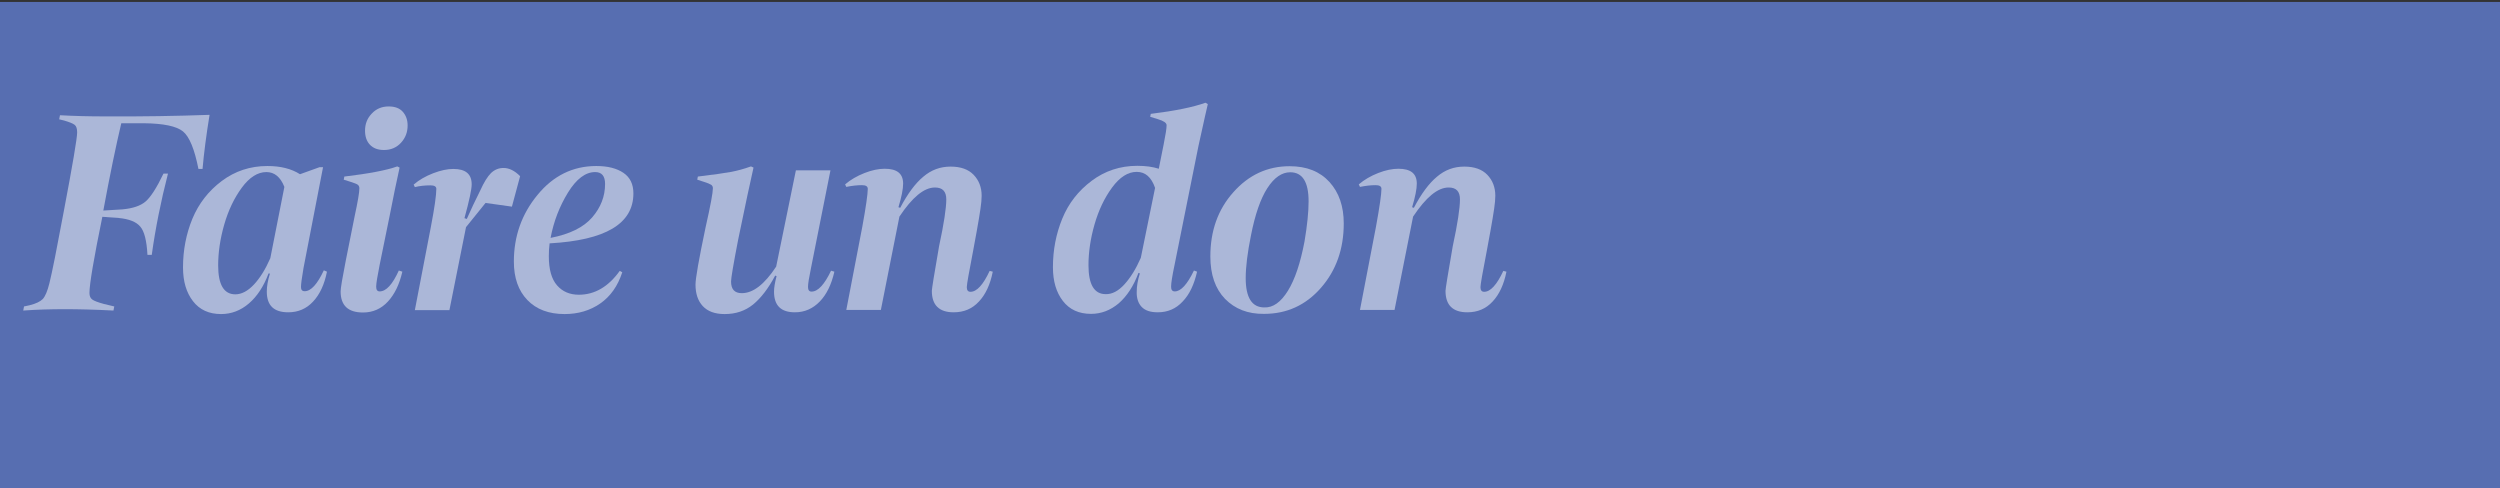
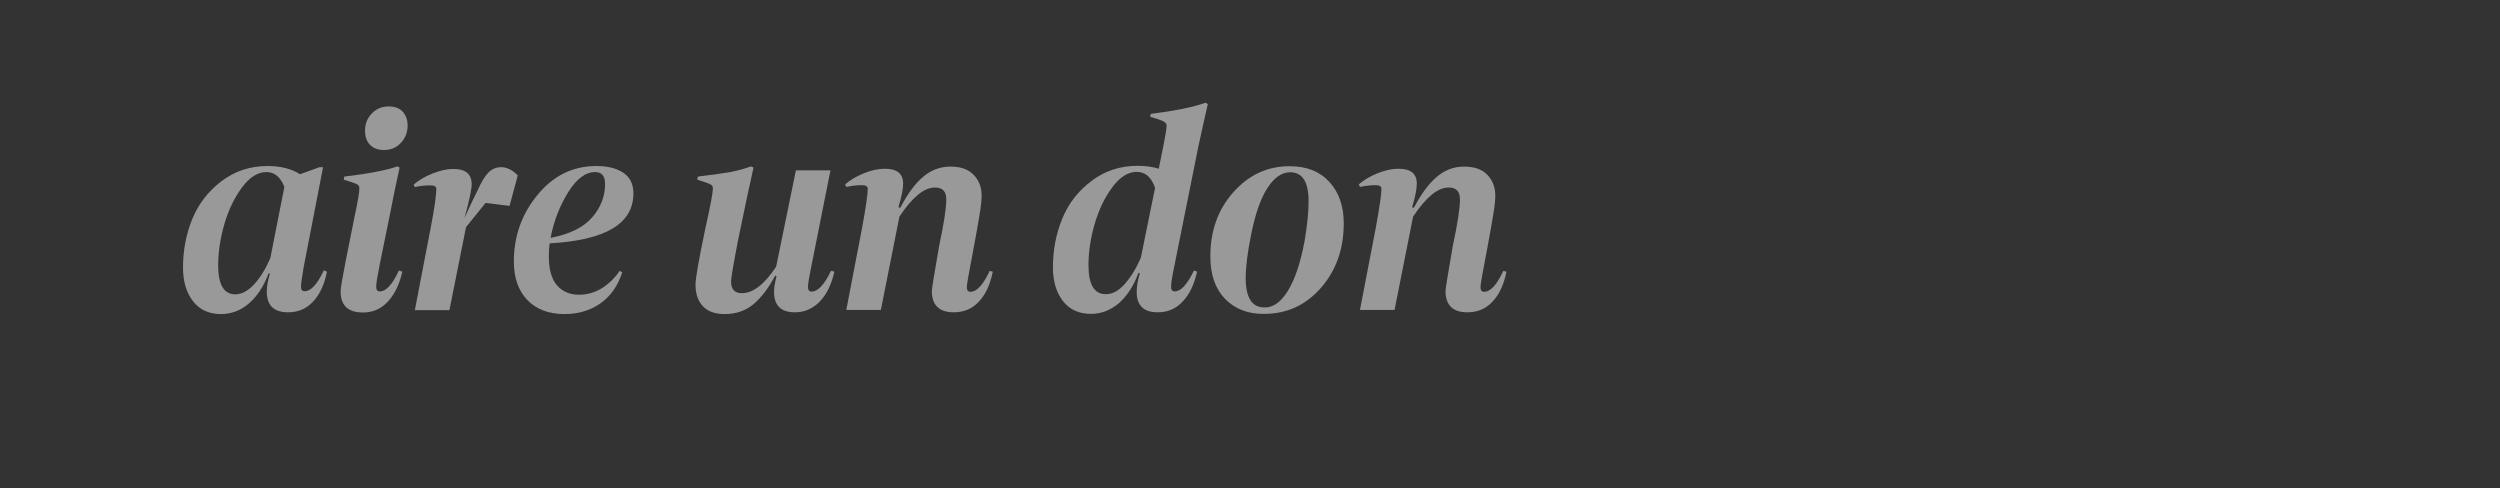
<svg xmlns="http://www.w3.org/2000/svg" version="1.1" id="Layer_1" x="0px" y="0px" width="1280px" height="250px" viewBox="0 0 1280 250" style="enable-background:new 0 0 1280 250;" xml:space="preserve">
  <rect x="0" y="0" width="1280" height="250" fill="#333333" stroke="none" />
  <style type="text/css">
	.st0{fill:#576EB1;}
	.st1{opacity:0.5;}
	.st2{fill:#FFFFFF;}
</style>
-   <rect y="1" class="st0" width="1280" height="250" />
  <g class="st1">
-     <path class="st2" d="M107.3,58.8c-1.7,10.4-2.9,19.7-3.6,27.7h-2.1c-2-10.1-4.6-16.5-7.9-19.2c-3.3-2.7-10-4.1-20.1-4.2h-3.9h-4.2   h-3.4c-2.7,11.4-5.8,26.3-9.2,44.7c5.9-0.4,9.1-0.6,9.8-0.6c5.3-0.5,9.2-1.8,11.8-4c2.6-2.2,5.7-7,9.2-14.3H86   c-3.6,14-6.4,27.9-8.3,41.6h-2.2c-0.4-7.3-1.6-12.1-3.7-14.5c-2-2.4-5.7-3.9-11.1-4.4c-0.9-0.1-3.7-0.3-8.3-0.6   c-4.4,21.5-6.6,34.5-6.6,39c0,1.6,0.5,2.7,1.5,3.4s2.9,1.4,5.8,2.2l5.4,1.3l-0.4,2.1c-9.6-0.5-17.9-0.7-24.7-0.7   c-7.5,0-14.6,0.2-21.5,0.7l0.4-2.1l2.8-0.6c3.3-0.8,5.5-1.9,6.8-3.2c1.2-1.3,2.4-4,3.4-8.1c1.4-5.6,3.8-17.7,7.3-36.5   c4.6-24.2,6.9-37.8,6.9-40.7c0-1.9-0.4-3.2-1.3-3.9s-2.7-1.4-5.4-2.2l-2.5-0.6l0.4-2.1c7.2,0.4,14.9,0.6,23.4,0.6   C72.7,59.7,90.4,59.4,107.3,58.8z" />
    <path class="st2" d="M167.4,139.1c-1.3,6.6-3.7,11.7-7.1,15.3c-3.4,3.7-7.7,5.5-12.7,5.5c-7.4,0-11-3.5-11-10.6   c0-2.6,0.5-5.7,1.6-9.2l-0.7-0.1c-2.5,6.7-5.9,11.8-10.1,15.4s-9,5.4-14.2,5.4c-6.2,0-11-2.2-14.4-6.6c-3.4-4.4-5.1-10.1-5.1-17.3   c0-8.8,1.6-17.1,4.8-24.9c3.2-7.7,8.2-14.2,15-19.3c6.8-5.1,14.6-7.7,23.4-7.7c6.8,0,12.3,1.4,16.7,4.2l10-3.6h1.8l-10,51.6   c-0.9,5.2-1.3,8.4-1.3,9.7c0,1.5,0.6,2.2,1.9,2.2c3.2,0,6.5-3.6,9.8-10.7L167.4,139.1z M130,145.7c3.1-3.3,5.9-7.8,8.4-13.5   l7.2-36.5c-2-5.1-5.1-7.6-9.2-7.6c-4.5,0-8.7,2.7-12.6,8s-6.9,11.6-9,18.9c-2.1,7.3-3.1,14.3-3.1,20.9c0,9.8,2.9,14.8,8.8,14.8   C123.7,150.7,126.9,149,130,145.7z" />
    <path class="st2" d="M174.4,149.2c0-1.6,0.9-7,2.7-16.1l4.5-22.5c1.6-7.4,2.4-12.1,2.4-14.2c0-0.8-0.3-1.4-0.8-1.8   s-1.8-0.9-3.7-1.5L176,92l0.3-1.6c12.5-1.5,21.6-3.2,27.1-5.2l1.2,0.6c-1.5,6.7-3.2,14.9-5.1,24.7l-5.1,25c-1.2,6-1.8,9.7-1.8,11.3   c0,1.6,0.6,2.4,1.8,2.4c3.3,0,6.6-3.6,9.8-10.7l1.8,0.6c-1.5,6.5-3.9,11.5-7.4,15.3c-3.4,3.7-7.7,5.6-12.7,5.6   C178.2,160,174.4,156.4,174.4,149.2z M189.4,74.1c-1.7-1.8-2.5-4.2-2.5-7.2c0-3.4,1.1-6.3,3.4-8.7c2.2-2.4,5.1-3.7,8.7-3.7   c3.2,0,5.6,0.9,7.2,2.7c1.6,1.8,2.5,4.1,2.5,7c0,3.5-1.1,6.4-3.4,8.9c-2.2,2.4-5.1,3.7-8.7,3.7C193.5,76.8,191.1,75.9,189.4,74.1z" />
-     <path class="st2" d="M248.6,103.9c-1,1.2-4.3,5.3-10,12.4l-8.5,42.5h-17.7l8.2-42.6c1.9-9.9,2.8-16.4,2.8-19.5c0-1.2-1-1.8-3-1.8   c-2.9,0-5.6,0.3-8,0.9l-0.6-1.3c2.8-2.4,6.1-4.3,10-5.8c3.9-1.5,7.3-2.2,10.3-2.2c6.3,0,9.4,2.6,9.4,7.9c0,2.5-1.2,8.2-3.7,17.3   l1.2,0.4c2.1-4.8,4.4-9.6,6.9-14.6c1.9-4.2,3.7-7.1,5.5-8.9c1.8-1.7,3.9-2.6,6.4-2.6c2.9,0,5.7,1.4,8.5,4.2l-4.2,15.6L248.6,103.9z   " />
+     <path class="st2" d="M248.6,103.9c-1,1.2-4.3,5.3-10,12.4l-8.5,42.5h-17.7l8.2-42.6c1.9-9.9,2.8-16.4,2.8-19.5c0-1.2-1-1.8-3-1.8   c-2.9,0-5.6,0.3-8,0.9l-0.6-1.3c2.8-2.4,6.1-4.3,10-5.8c3.9-1.5,7.3-2.2,10.3-2.2c6.3,0,9.4,2.6,9.4,7.9c0,2.5-1.2,8.2-3.7,17.3   c2.1-4.8,4.4-9.6,6.9-14.6c1.9-4.2,3.7-7.1,5.5-8.9c1.8-1.7,3.9-2.6,6.4-2.6c2.9,0,5.7,1.4,8.5,4.2l-4.2,15.6L248.6,103.9z   " />
    <path class="st2" d="M281.4,124.6c-0.3,2.3-0.4,4.5-0.4,6.6c0,6.8,1.4,11.7,4.2,14.9s6.5,4.8,11.2,4.8c8.1,0,15.1-4.1,20.9-12.2   l1.3,0.7c-2.3,7.1-6.1,12.4-11.3,16s-11.3,5.4-18.2,5.4c-8.1,0-14.5-2.4-19.1-7.2c-4.6-4.8-6.9-11.3-6.9-19.7   c0-12.9,4-24.3,12.1-34.1c8-9.8,18.1-14.8,30.1-14.8c5.9,0,10.5,1.2,13.9,3.5c3.4,2.3,5.1,5.8,5.1,10.5   C324.3,114.6,310,123,281.4,124.6z M290.8,98.6c-4.3,7-7.3,14.7-8.9,23.2c9.8-1.9,16.9-5.4,21.3-10.5s6.6-10.8,6.6-17.1   c0-4.1-1.7-6.1-5.1-6.1C299.8,88.1,295.1,91.6,290.8,98.6z" />
    <path class="st2" d="M427.2,139.1c-1.5,6.6-4,11.7-7.5,15.3s-7.7,5.5-12.7,5.5c-7.2,0-10.7-3.5-10.7-10.6c0-1.9,0.4-4.5,1.3-7.9   l-0.7-0.3c-3.5,6.6-7.3,11.5-11.3,14.8c-4.1,3.3-8.9,4.9-14.6,4.9c-5,0-8.7-1.4-11.2-4.1c-2.5-2.7-3.7-6.4-3.7-11   c0-3.1,1.7-12.9,5.2-29.5c2.5-11,3.7-17.6,3.7-19.8c0-0.8-0.3-1.4-0.9-1.8s-1.8-0.9-3.7-1.5L357,92l0.3-1.6   c8.2-1,13.9-1.8,17.1-2.4c3.1-0.6,6.5-1.5,10.1-2.8l1.3,0.6c-1.6,6.9-4.2,19.2-7.9,37.1c-2.4,12.4-3.6,19.5-3.6,21.2   c0,4,1.8,6,5.5,6c5.8,0,11.6-4.5,17.6-13.6l10.1-49.3h17.7l-10,50.2c-1,4.8-1.5,7.9-1.5,9.5c0,1.6,0.6,2.4,1.8,2.4   c3.3,0,6.6-3.6,10-10.7L427.2,139.1z" />
    <path class="st2" d="M508.3,139.1c-1.3,6.6-3.7,11.7-7.1,15.3c-3.4,3.7-7.7,5.5-12.9,5.5c-7.5,0-11.2-3.7-11.2-11   c0-0.9,1.2-8.5,3.7-22.8c2.5-11.6,3.7-19.6,3.7-24c0-4.1-1.9-6.1-5.8-6.1c-5.6,0-11.6,5-18.2,14.9l-9.5,47.8h-17.7l8.2-42.6   c1.9-10.4,2.8-16.9,2.8-19.4c0-1.3-1-1.9-3-1.9c-2.4,0-5.1,0.3-8,0.9l-0.6-1.3c2.8-2.4,6.1-4.3,9.9-5.8c3.8-1.5,7.3-2.2,10.4-2.2   c6.3,0,9.4,2.5,9.4,7.6c0,2.8-0.8,6.8-2.4,12.1l0.9,0.3c3.8-7.2,7.7-12.5,11.8-15.9c4.1-3.5,8.7-5.2,14-5.2c5.2,0,9.1,1.4,11.8,4.2   s4.1,6.4,4.1,10.7c0,1.8-0.2,4-0.6,6.7c-0.4,2.7-1,6.5-1.9,11.4c-0.9,4.9-1.5,8.2-1.8,9.8c-2.2,11.3-3.3,17.6-3.3,18.9   c0,1.6,0.6,2.4,1.9,2.4c3.2,0,6.5-3.6,9.8-10.7L508.3,139.1z" />
    <path class="st2" d="M601.4,135.5c-1.2,5.7-1.8,9.4-1.8,11.3c0,1.6,0.6,2.4,1.9,2.4c3.1,0,6.4-3.6,9.8-10.7l1.6,0.6   c-1.5,6.6-3.9,11.7-7.4,15.3c-3.4,3.7-7.7,5.5-12.7,5.5c-3.8,0-6.5-0.9-8.3-2.8c-1.7-1.8-2.6-4.4-2.5-7.7c0-2.8,0.5-5.9,1.6-9.4   l-0.7-0.3c-2.5,6.8-5.9,11.9-10.1,15.6c-4.3,3.6-9,5.4-14.2,5.4c-6.2,0-11-2.2-14.4-6.6s-5.1-10.1-5.1-17.3   c0-8.8,1.6-17.1,4.8-24.9s8.2-14.2,15-19.3s14.6-7.7,23.4-7.7c4.3,0,7.9,0.5,11,1.5l2.5-12.5c1-5,1.5-8.2,1.5-9.8   c0-1.2-1.5-2.2-4.5-3.1l-3.9-1.2l0.3-1.5c12.2-1.5,21.6-3.4,28-5.7l1.2,0.7c-0.4,1.6-2,8.7-4.8,21.5L601.4,135.5z M575.7,145.6   c3.1-3.4,5.9-7.9,8.4-13.6l7.3-35.8c-1.9-5.5-5-8.2-9.4-8.2c-4.5,0-8.7,2.7-12.6,8s-6.9,11.6-9,18.9c-2.1,7.3-3.1,14.3-3.1,20.9   c0,9.8,2.9,14.8,8.8,14.8C569.4,150.7,572.6,149,575.7,145.6z" />
    <path class="st2" d="M627.2,153c-5-5.2-7.5-12.4-7.5-21.7c0-13.1,3.9-24.1,11.8-32.9c7.8-8.8,17.4-13.3,28.8-13.3   c8.7,0,15.5,2.7,20.4,8.1c4.9,5.4,7.3,12.5,7.3,21.2c0,13.1-3.9,24.1-11.7,33c-7.8,8.9-17.5,13.3-29.1,13.3   C638.9,160.8,632.3,158.2,627.2,153z M659.4,148.9c3.6-5.8,6.4-14.2,8.5-25.2c1.4-8.3,2.1-15.2,2.1-20.6c0-9.9-3.1-14.9-9.4-14.9   c-4.3,0-8.2,2.7-11.7,8.1s-6.3,13.5-8.4,24.2c-1.8,8.9-2.7,16.2-2.7,21.9c0,10,3.2,15,9.5,15C651.8,157.6,655.8,154.7,659.4,148.9z   " />
    <path class="st2" d="M771.3,139.1c-1.3,6.6-3.7,11.7-7.1,15.3c-3.4,3.7-7.7,5.5-12.9,5.5c-7.5,0-11.2-3.7-11.2-11   c0-0.9,1.2-8.5,3.7-22.8c2.5-11.6,3.7-19.6,3.7-24c0-4.1-1.9-6.1-5.8-6.1c-5.6,0-11.6,5-18.2,14.9l-9.5,47.8h-17.7l8.2-42.6   c1.9-10.4,2.8-16.9,2.8-19.4c0-1.3-1-1.9-3-1.9c-2.4,0-5.1,0.3-8,0.9l-0.6-1.3c2.8-2.4,6.1-4.3,9.9-5.8c3.8-1.5,7.3-2.2,10.4-2.2   c6.3,0,9.4,2.5,9.4,7.6c0,2.8-0.8,6.8-2.4,12.1l0.9,0.3c3.8-7.2,7.7-12.5,11.8-15.9c4.1-3.5,8.7-5.2,14-5.2c5.2,0,9.1,1.4,11.8,4.2   s4.1,6.4,4.1,10.7c0,1.8-0.2,4-0.6,6.7c-0.4,2.7-1,6.5-1.9,11.4c-0.9,4.9-1.5,8.2-1.8,9.8c-2.2,11.3-3.3,17.6-3.3,18.9   c0,1.6,0.6,2.4,1.9,2.4c3.2,0,6.5-3.6,9.8-10.7L771.3,139.1z" />
  </g>
</svg>